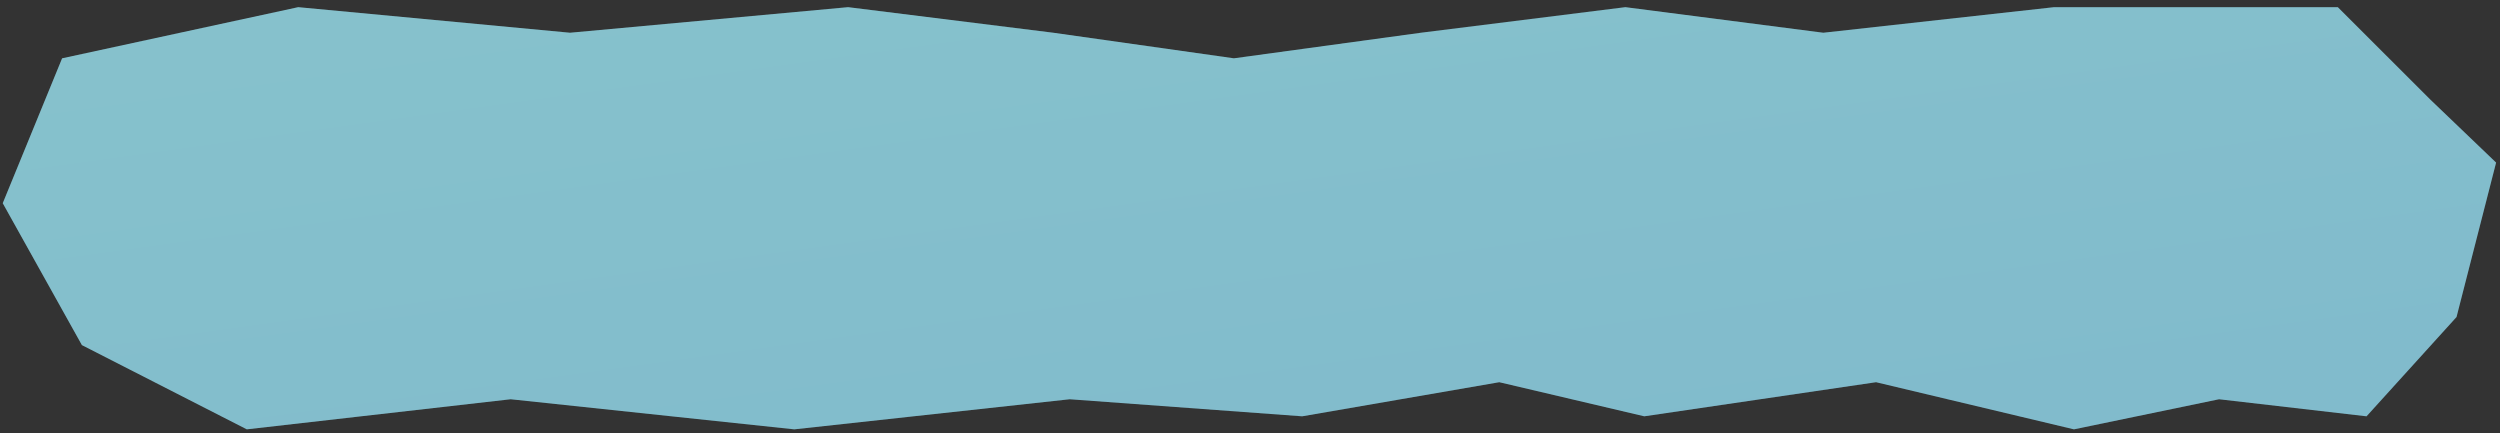
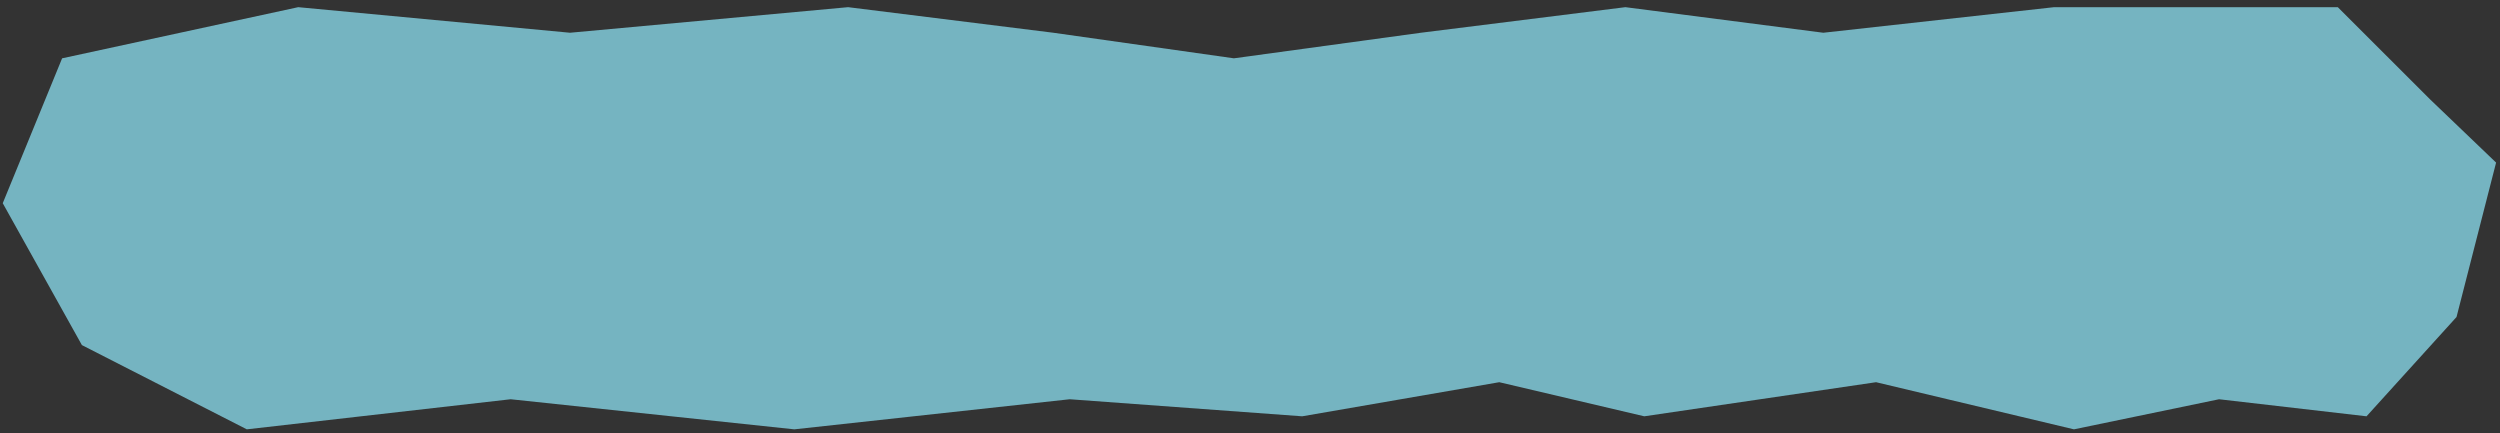
<svg xmlns="http://www.w3.org/2000/svg" width="329" height="57" viewBox="0 0 329 57" fill="none">
  <rect x="0" y="0" width="329" height="57" fill="#333333" stroke="none" />
  <path d="M39.246 0.944L8.174 7.674L0.361 26.743L10.778 45.415L32.479 56.5L67.202 52.541L104.528 56.5L140.777 52.541L171.368 54.785L197.304 50.298L216.386 54.785L246.889 50.298L272.931 56.5L292.028 52.541L311.436 54.785L323.278 41.72L328.486 21.398L319.806 13.085L307.653 0.944H270.327L239.945 4.309L213.903 0.944L186.993 4.309L162.38 7.674L138.617 4.309L111.614 0.944L75.014 4.309L39.246 0.944Z" fill="#75B4C1" />
-   <path d="M39.246 0.944L8.174 7.674L0.361 26.743L10.778 45.415L32.479 56.5L67.202 52.541L104.528 56.5L140.777 52.541L171.368 54.785L197.304 50.298L216.386 54.785L246.889 50.298L272.931 56.5L292.028 52.541L311.436 54.785L323.278 41.72L328.486 21.398L319.806 13.085L307.653 0.944H270.327L239.945 4.309L213.903 0.944L186.993 4.309L162.38 7.674L138.617 4.309L111.614 0.944L75.014 4.309L39.246 0.944Z" fill="url(#paint0_linear_533_48)" fill-opacity="0.2" />
  <defs>
    <linearGradient id="paint0_linear_533_48" x1="33.001" y1="9.684" x2="43.366" y2="84.431" gradientUnits="userSpaceOnUse">
      <stop stop-color="#C6F6FC" />
      <stop offset="1" stop-color="#AFD7FC" />
    </linearGradient>
  </defs>
</svg>